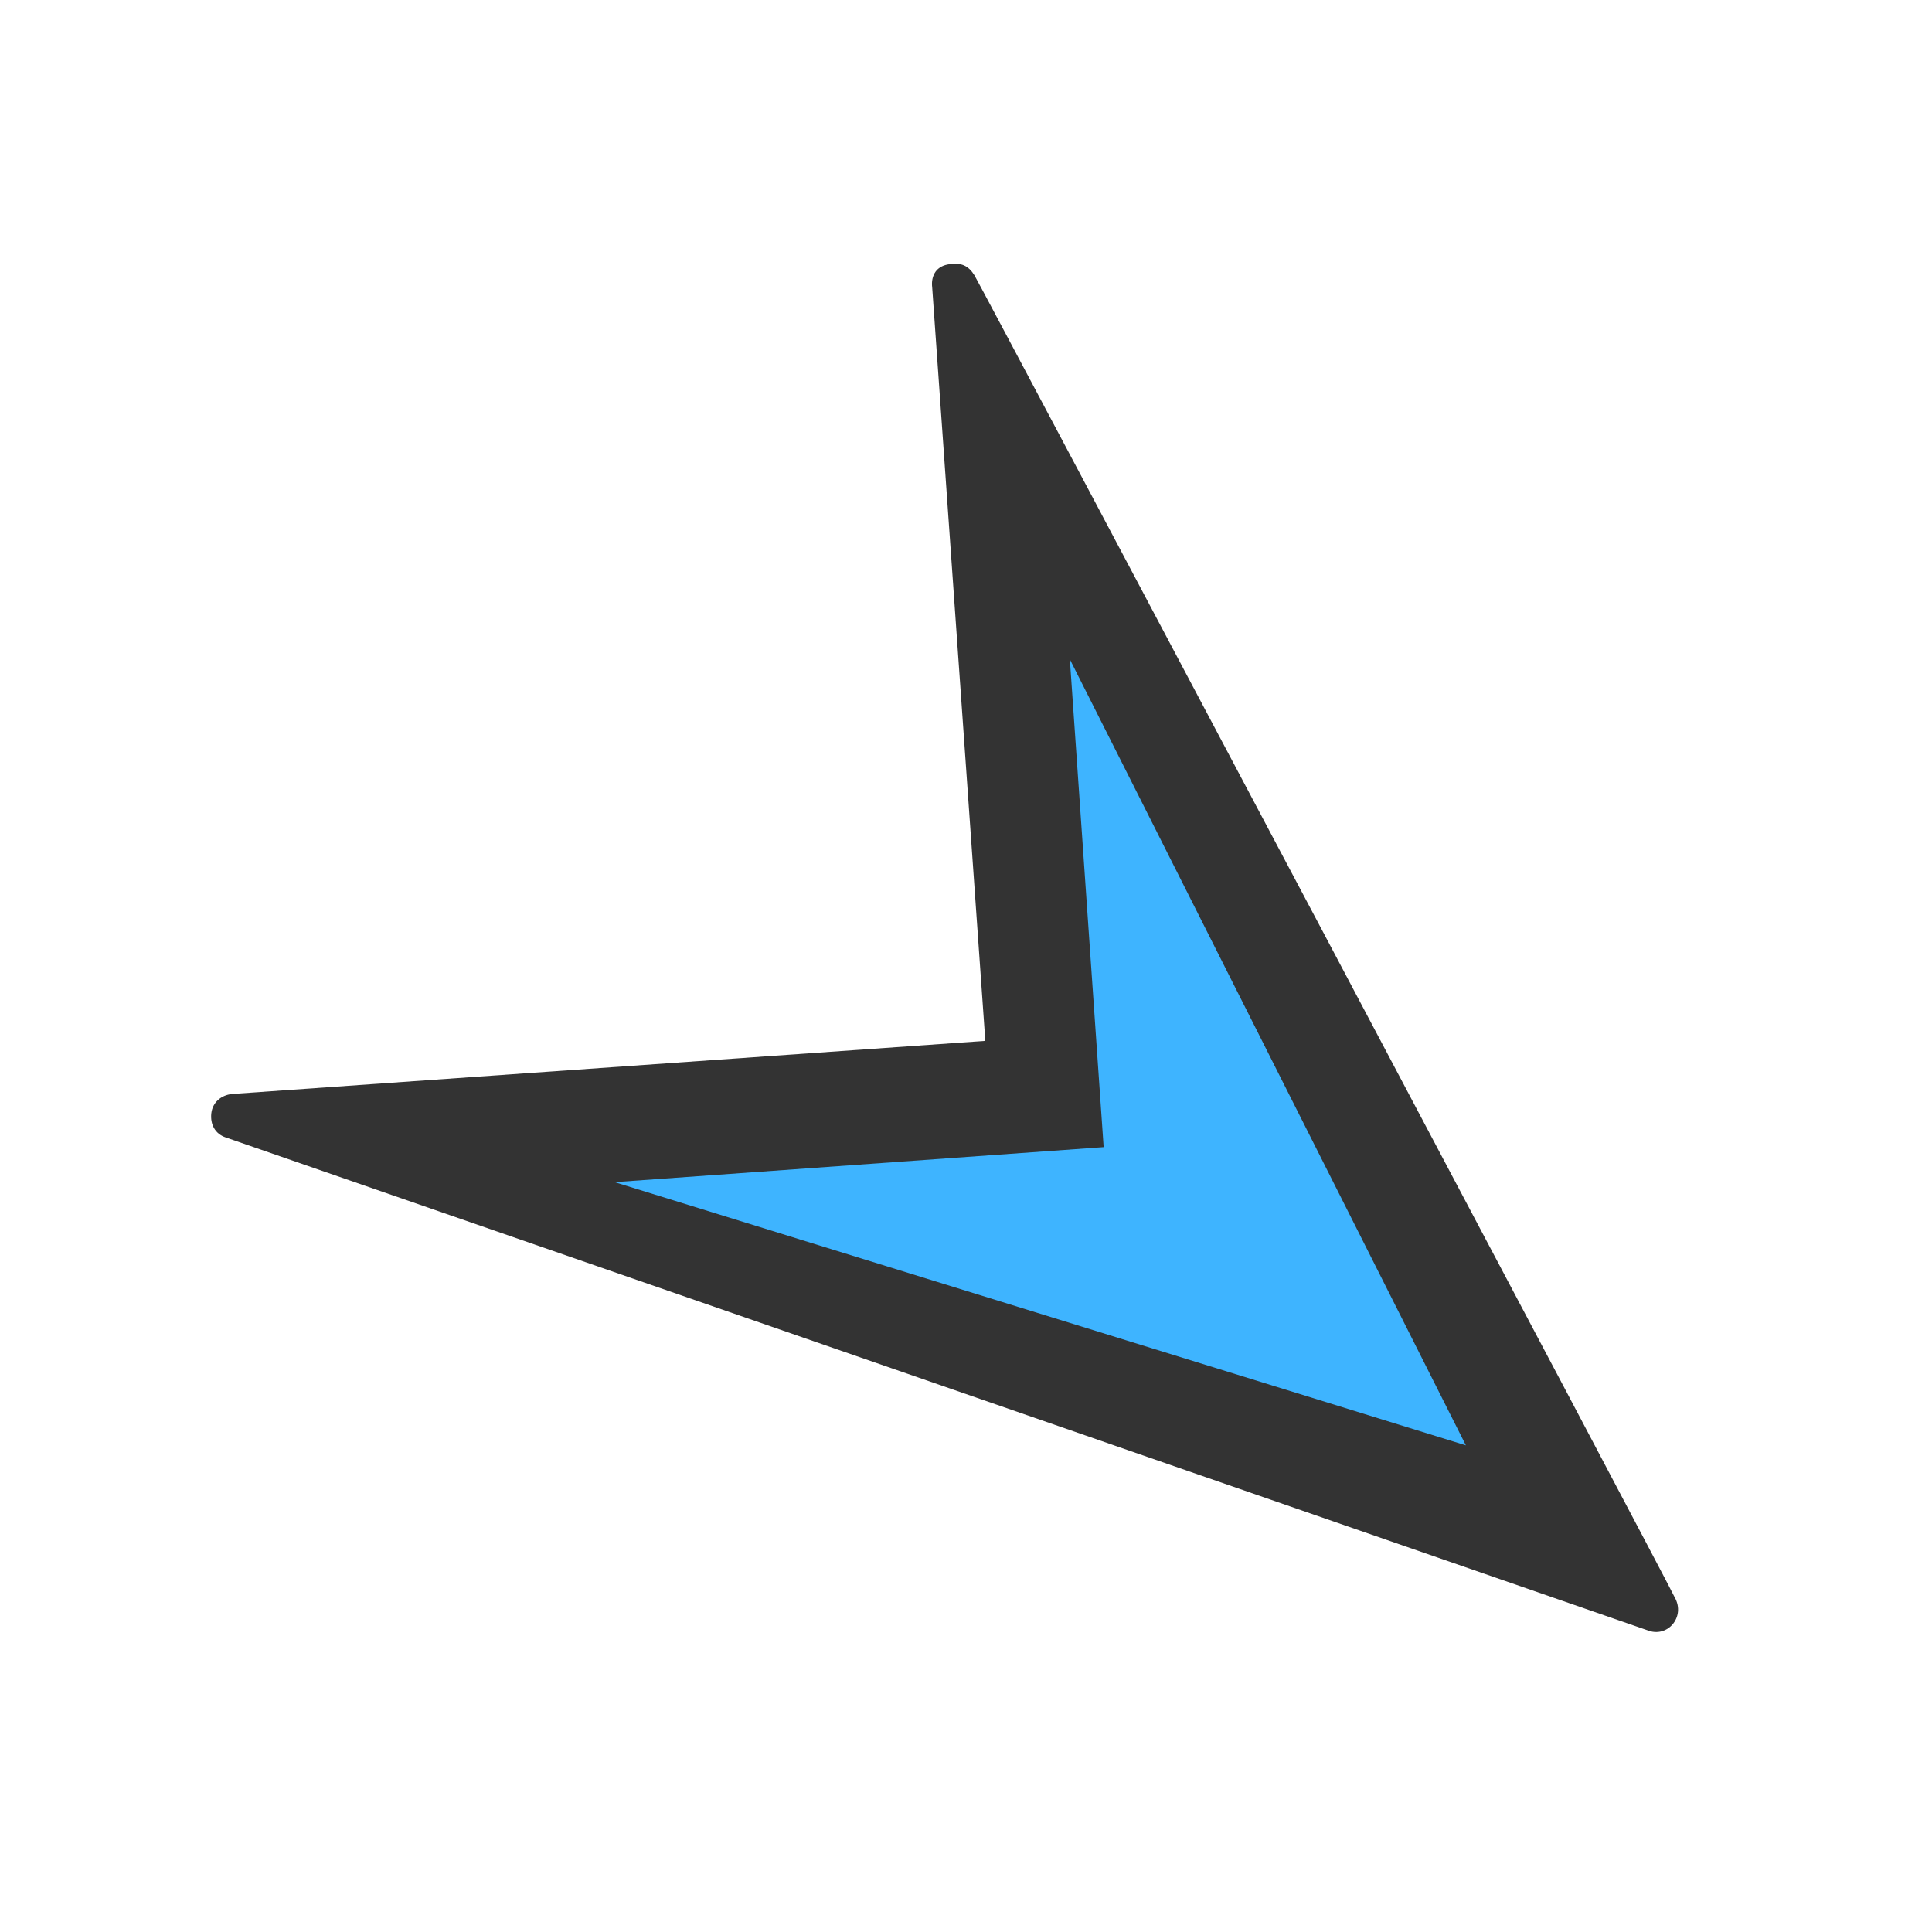
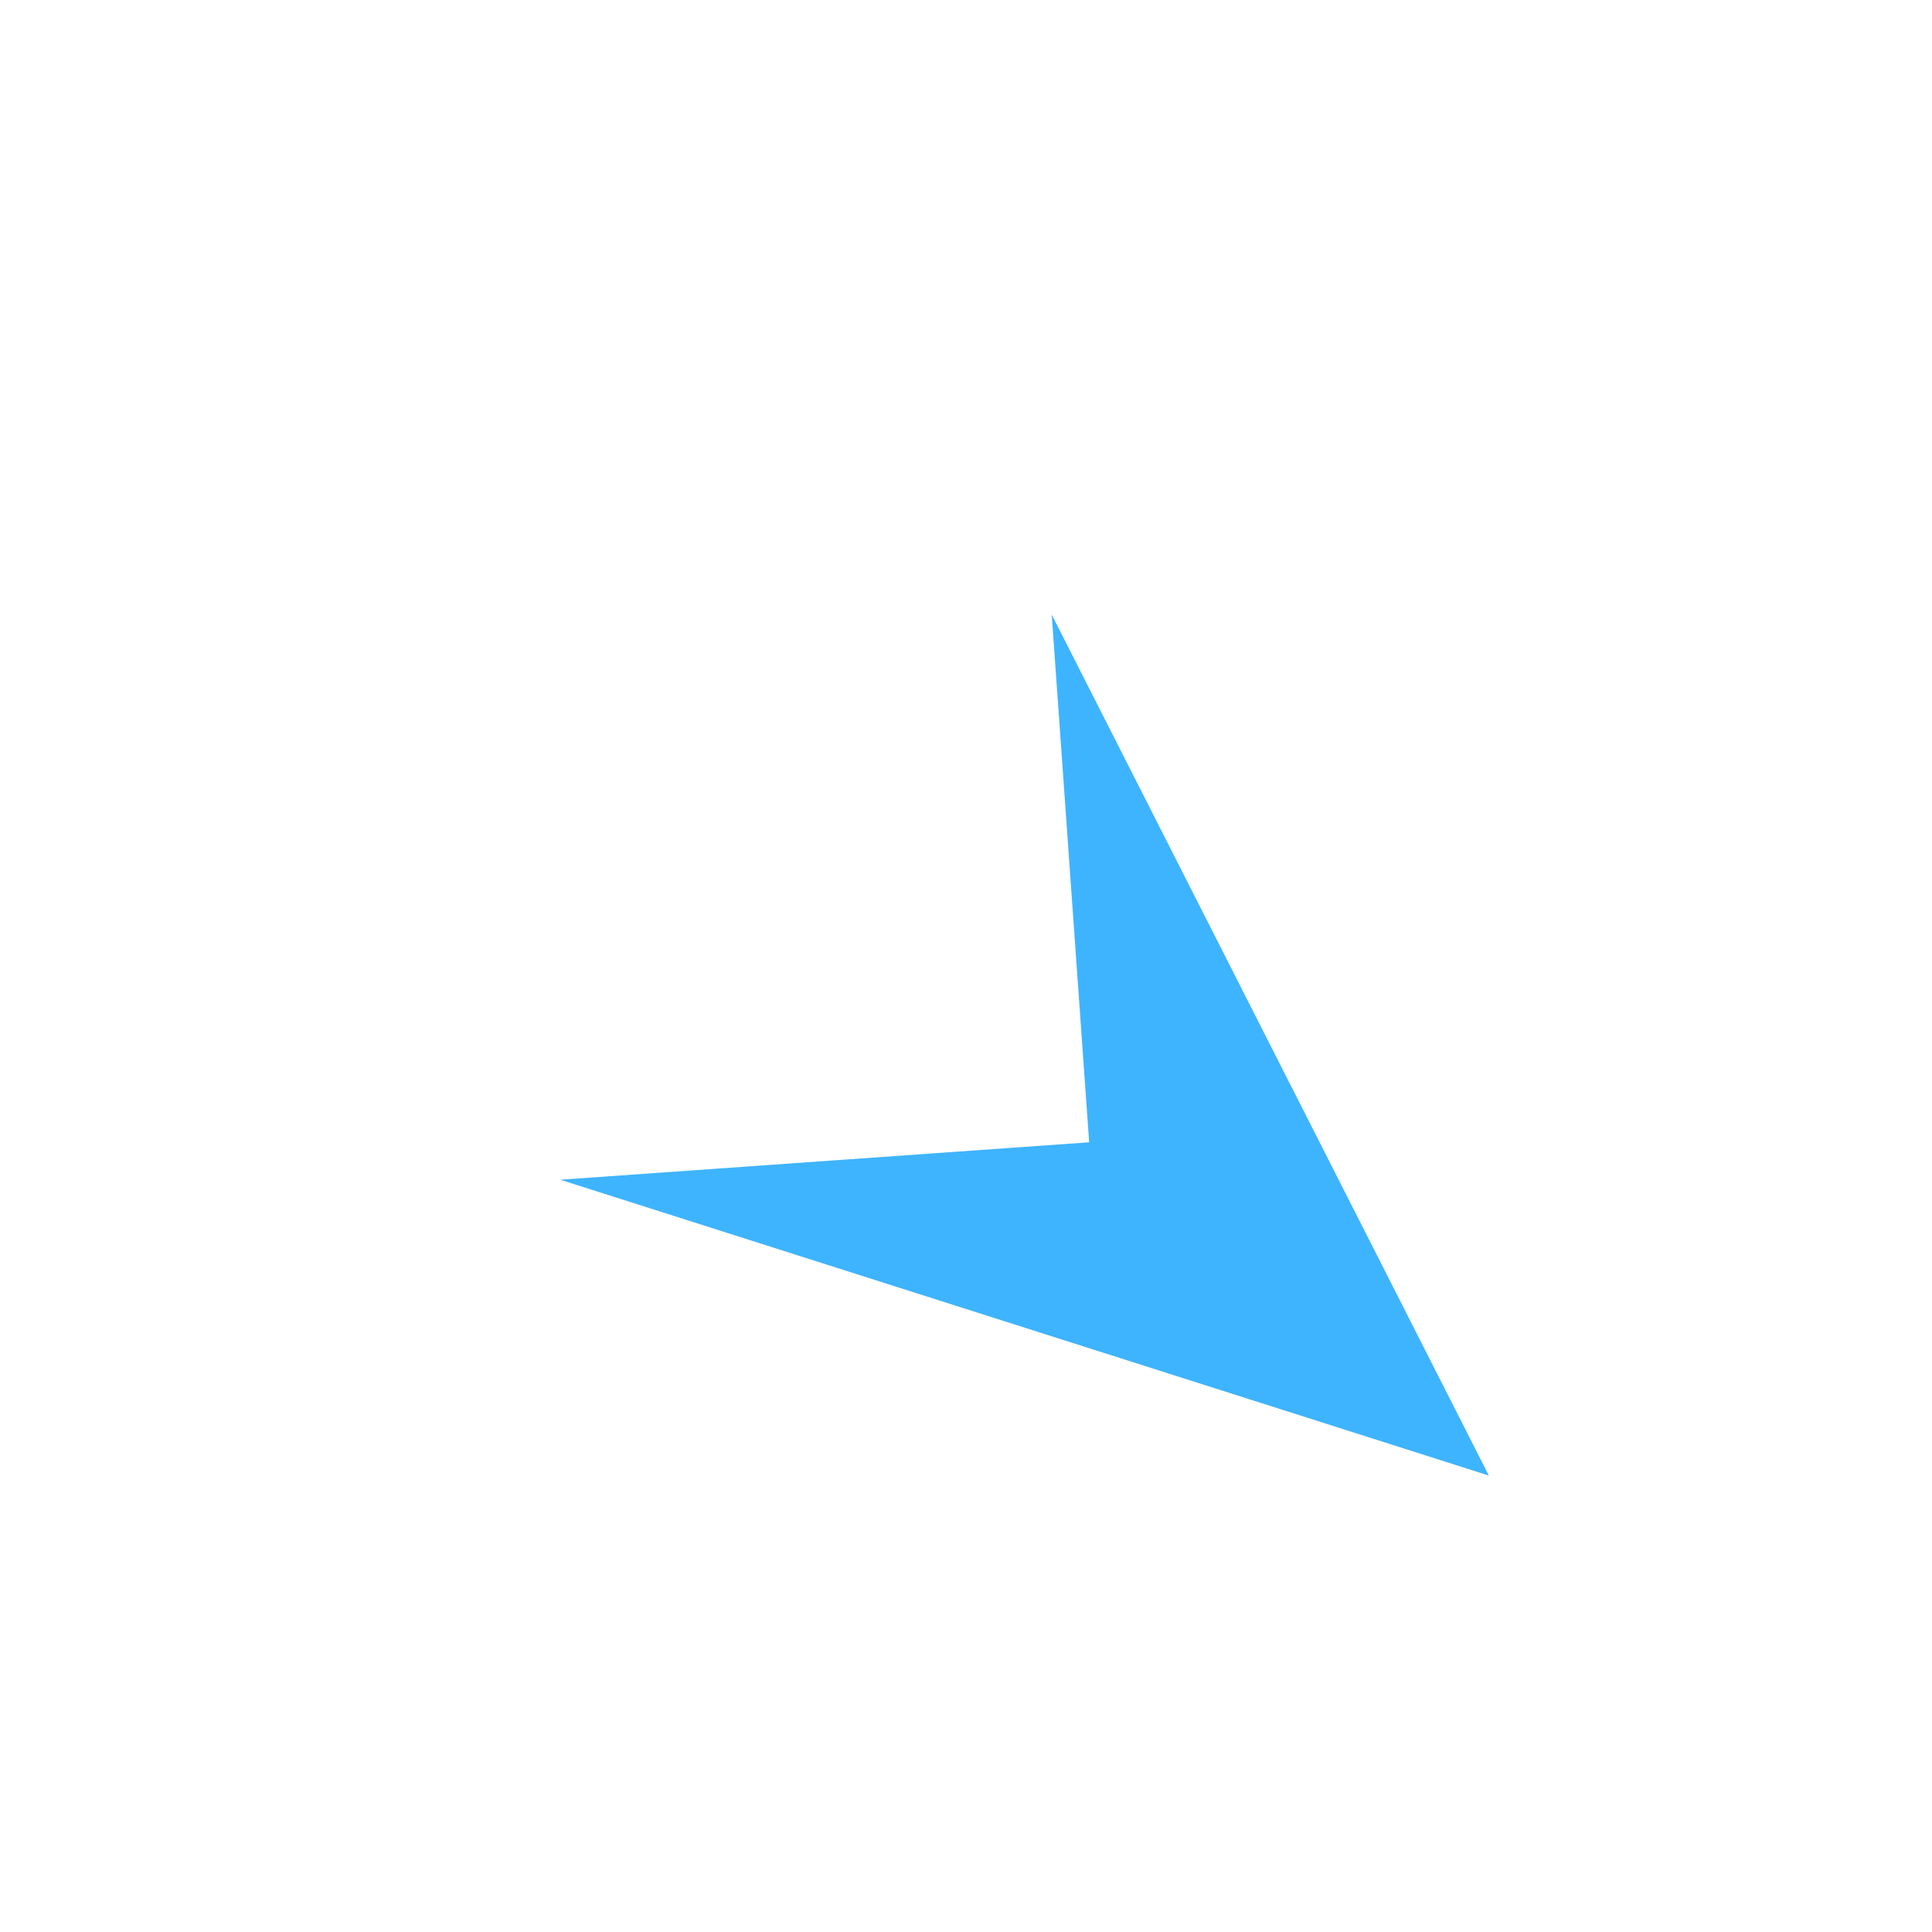
<svg xmlns="http://www.w3.org/2000/svg" version="1.0" id="图层_1" x="0px" y="0px" viewBox="0 0 160 160" enable-background="new 0 0 160 160" xml:space="preserve">
  <polygon fill-rule="evenodd" clip-rule="evenodd" fill="#3EB4FF" points="90.2,94.6 87.1,50.9 123.3,122.2 46.4,97.7 90.2,94.6 " />
-   <path fill-rule="evenodd" clip-rule="evenodd" fill="#333333" d="M80.7,22.8c-0.5-0.8-1.1-1.1-2.2-0.9c-1.1,0.2-1.4,1.1-1.3,1.9  l4.4,62.4l-62.4,4.4c-0.9,0.1-1.6,0.7-1.7,1.6l0,0c-0.1,0.9,0.3,1.7,1.2,2L136.4,135c1.7,0.7,3.2-1.1,2.3-2.7  C138.8,132.3,81.3,23.8,80.7,22.8z M91.4,95l-2.8-40.4l32.8,65.1L50.9,97.9L91.4,95L91.4,95z" />
</svg>